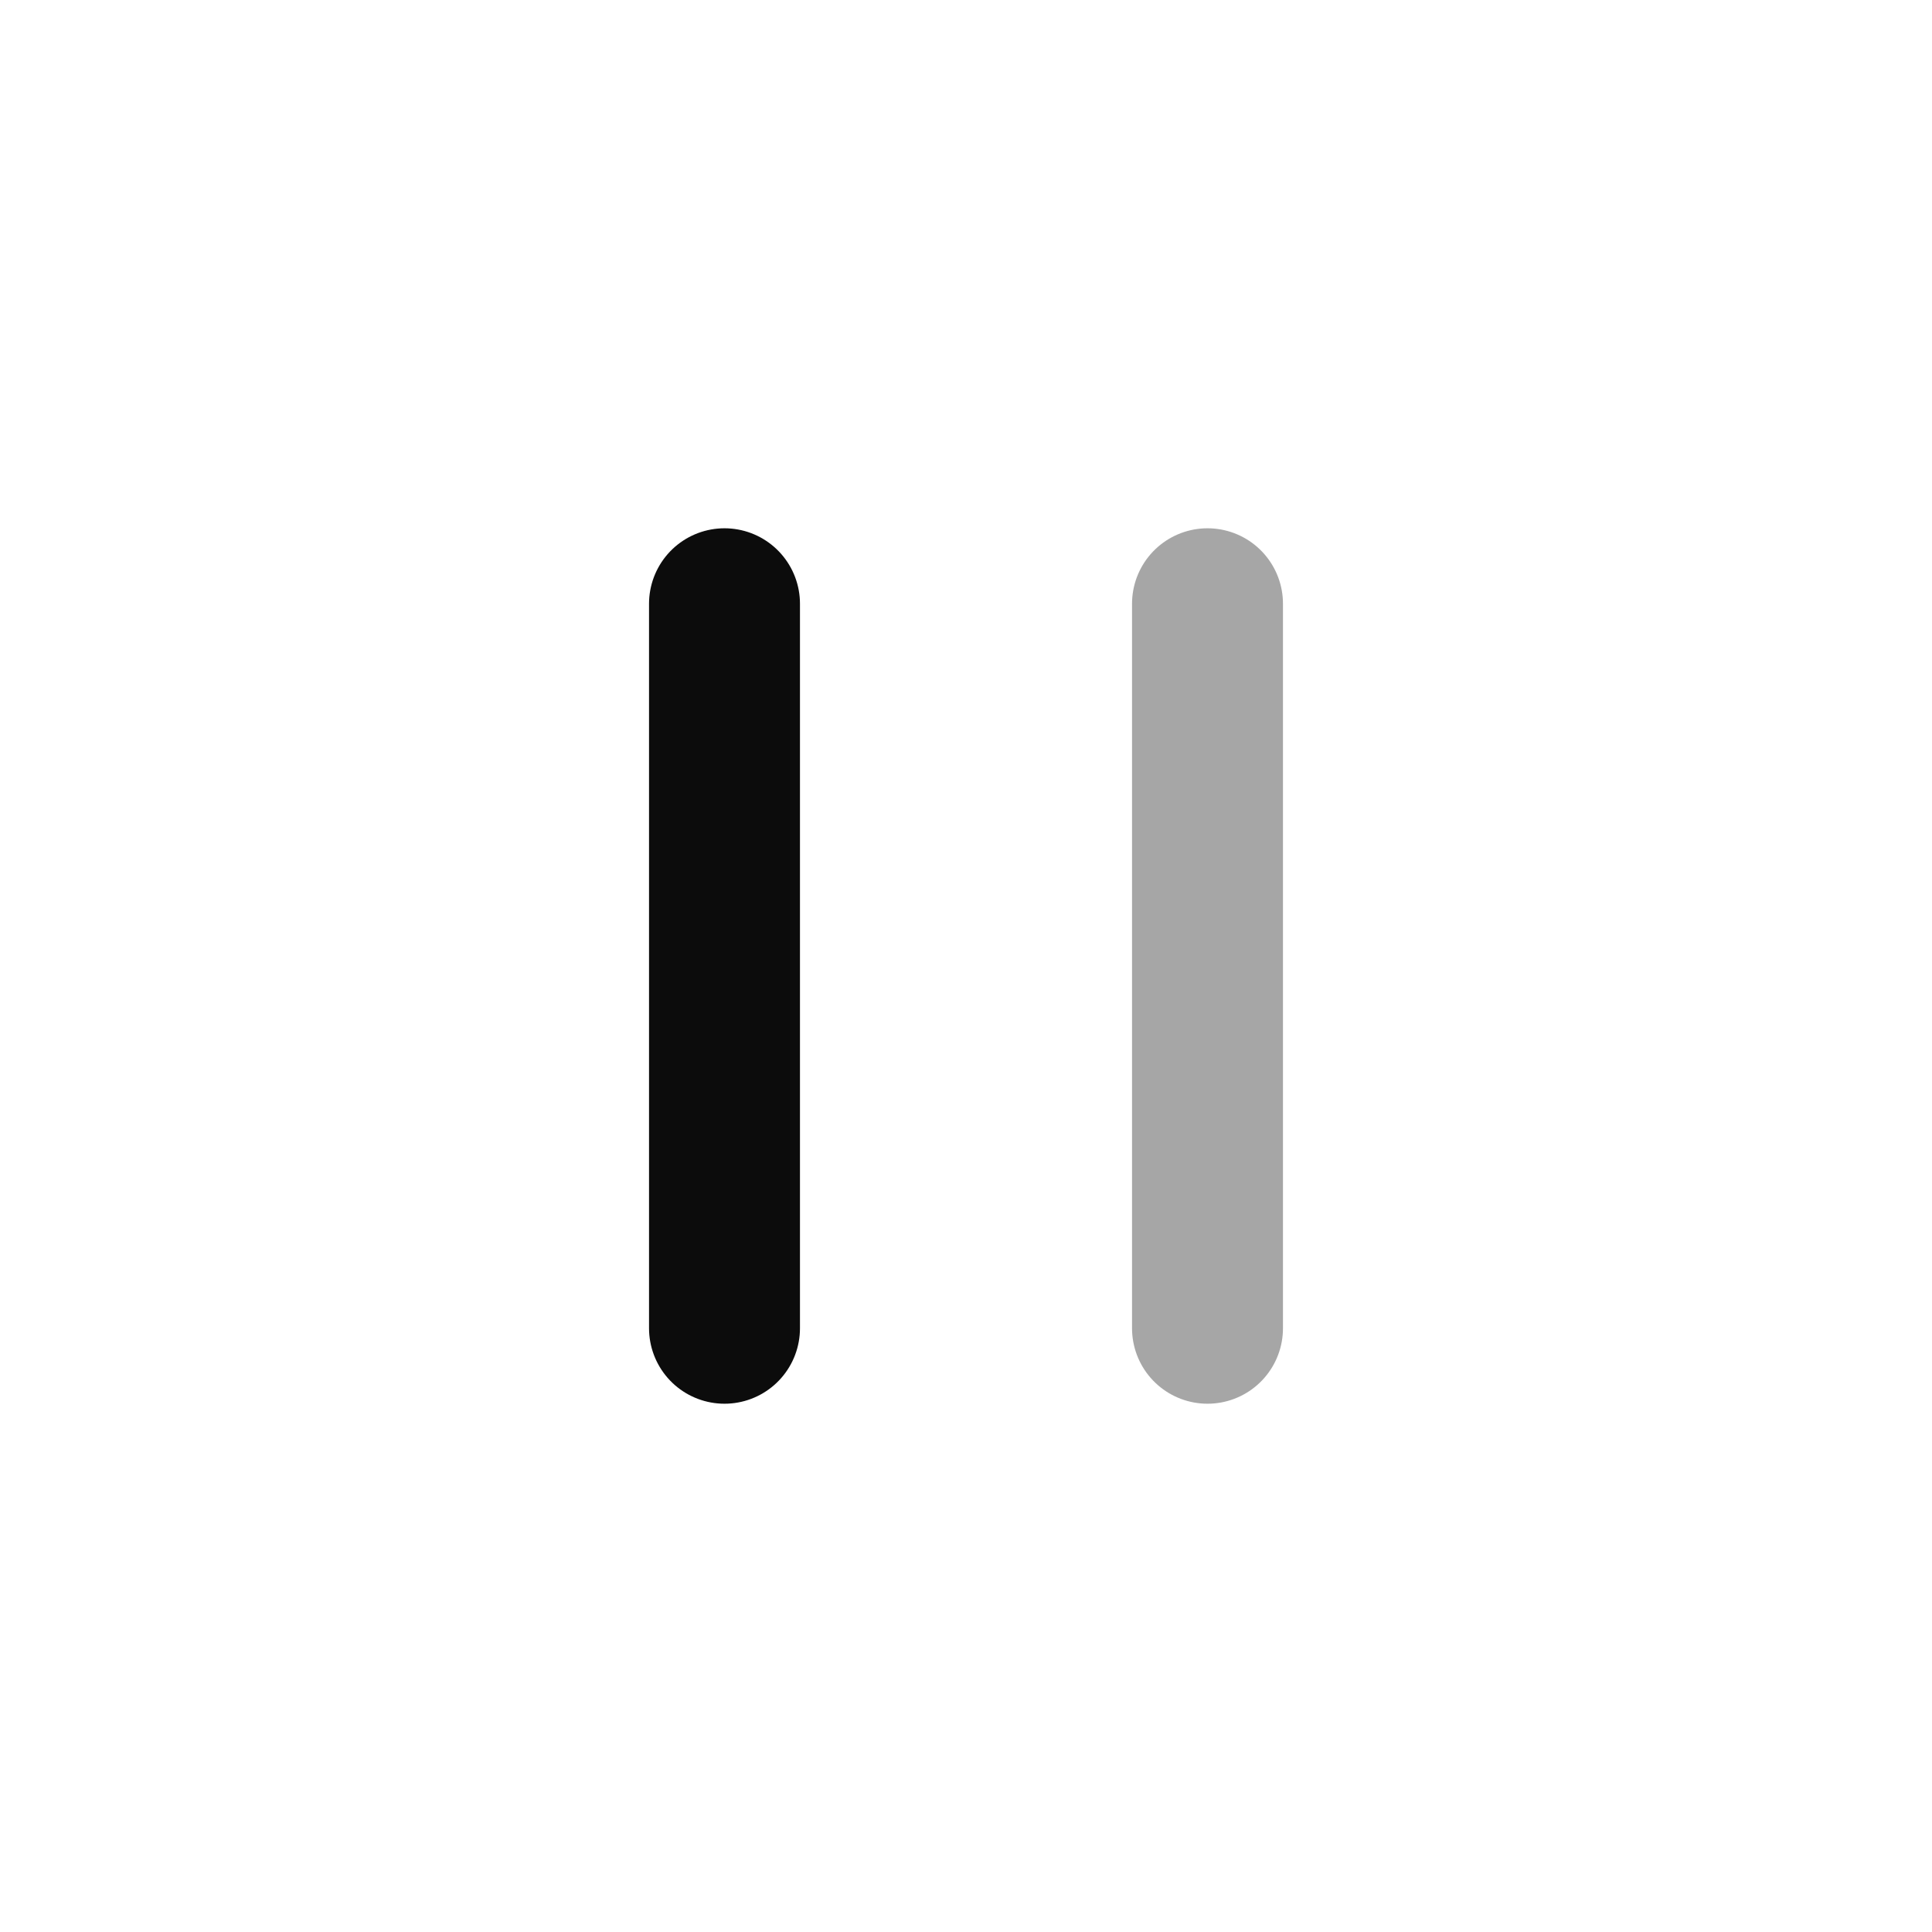
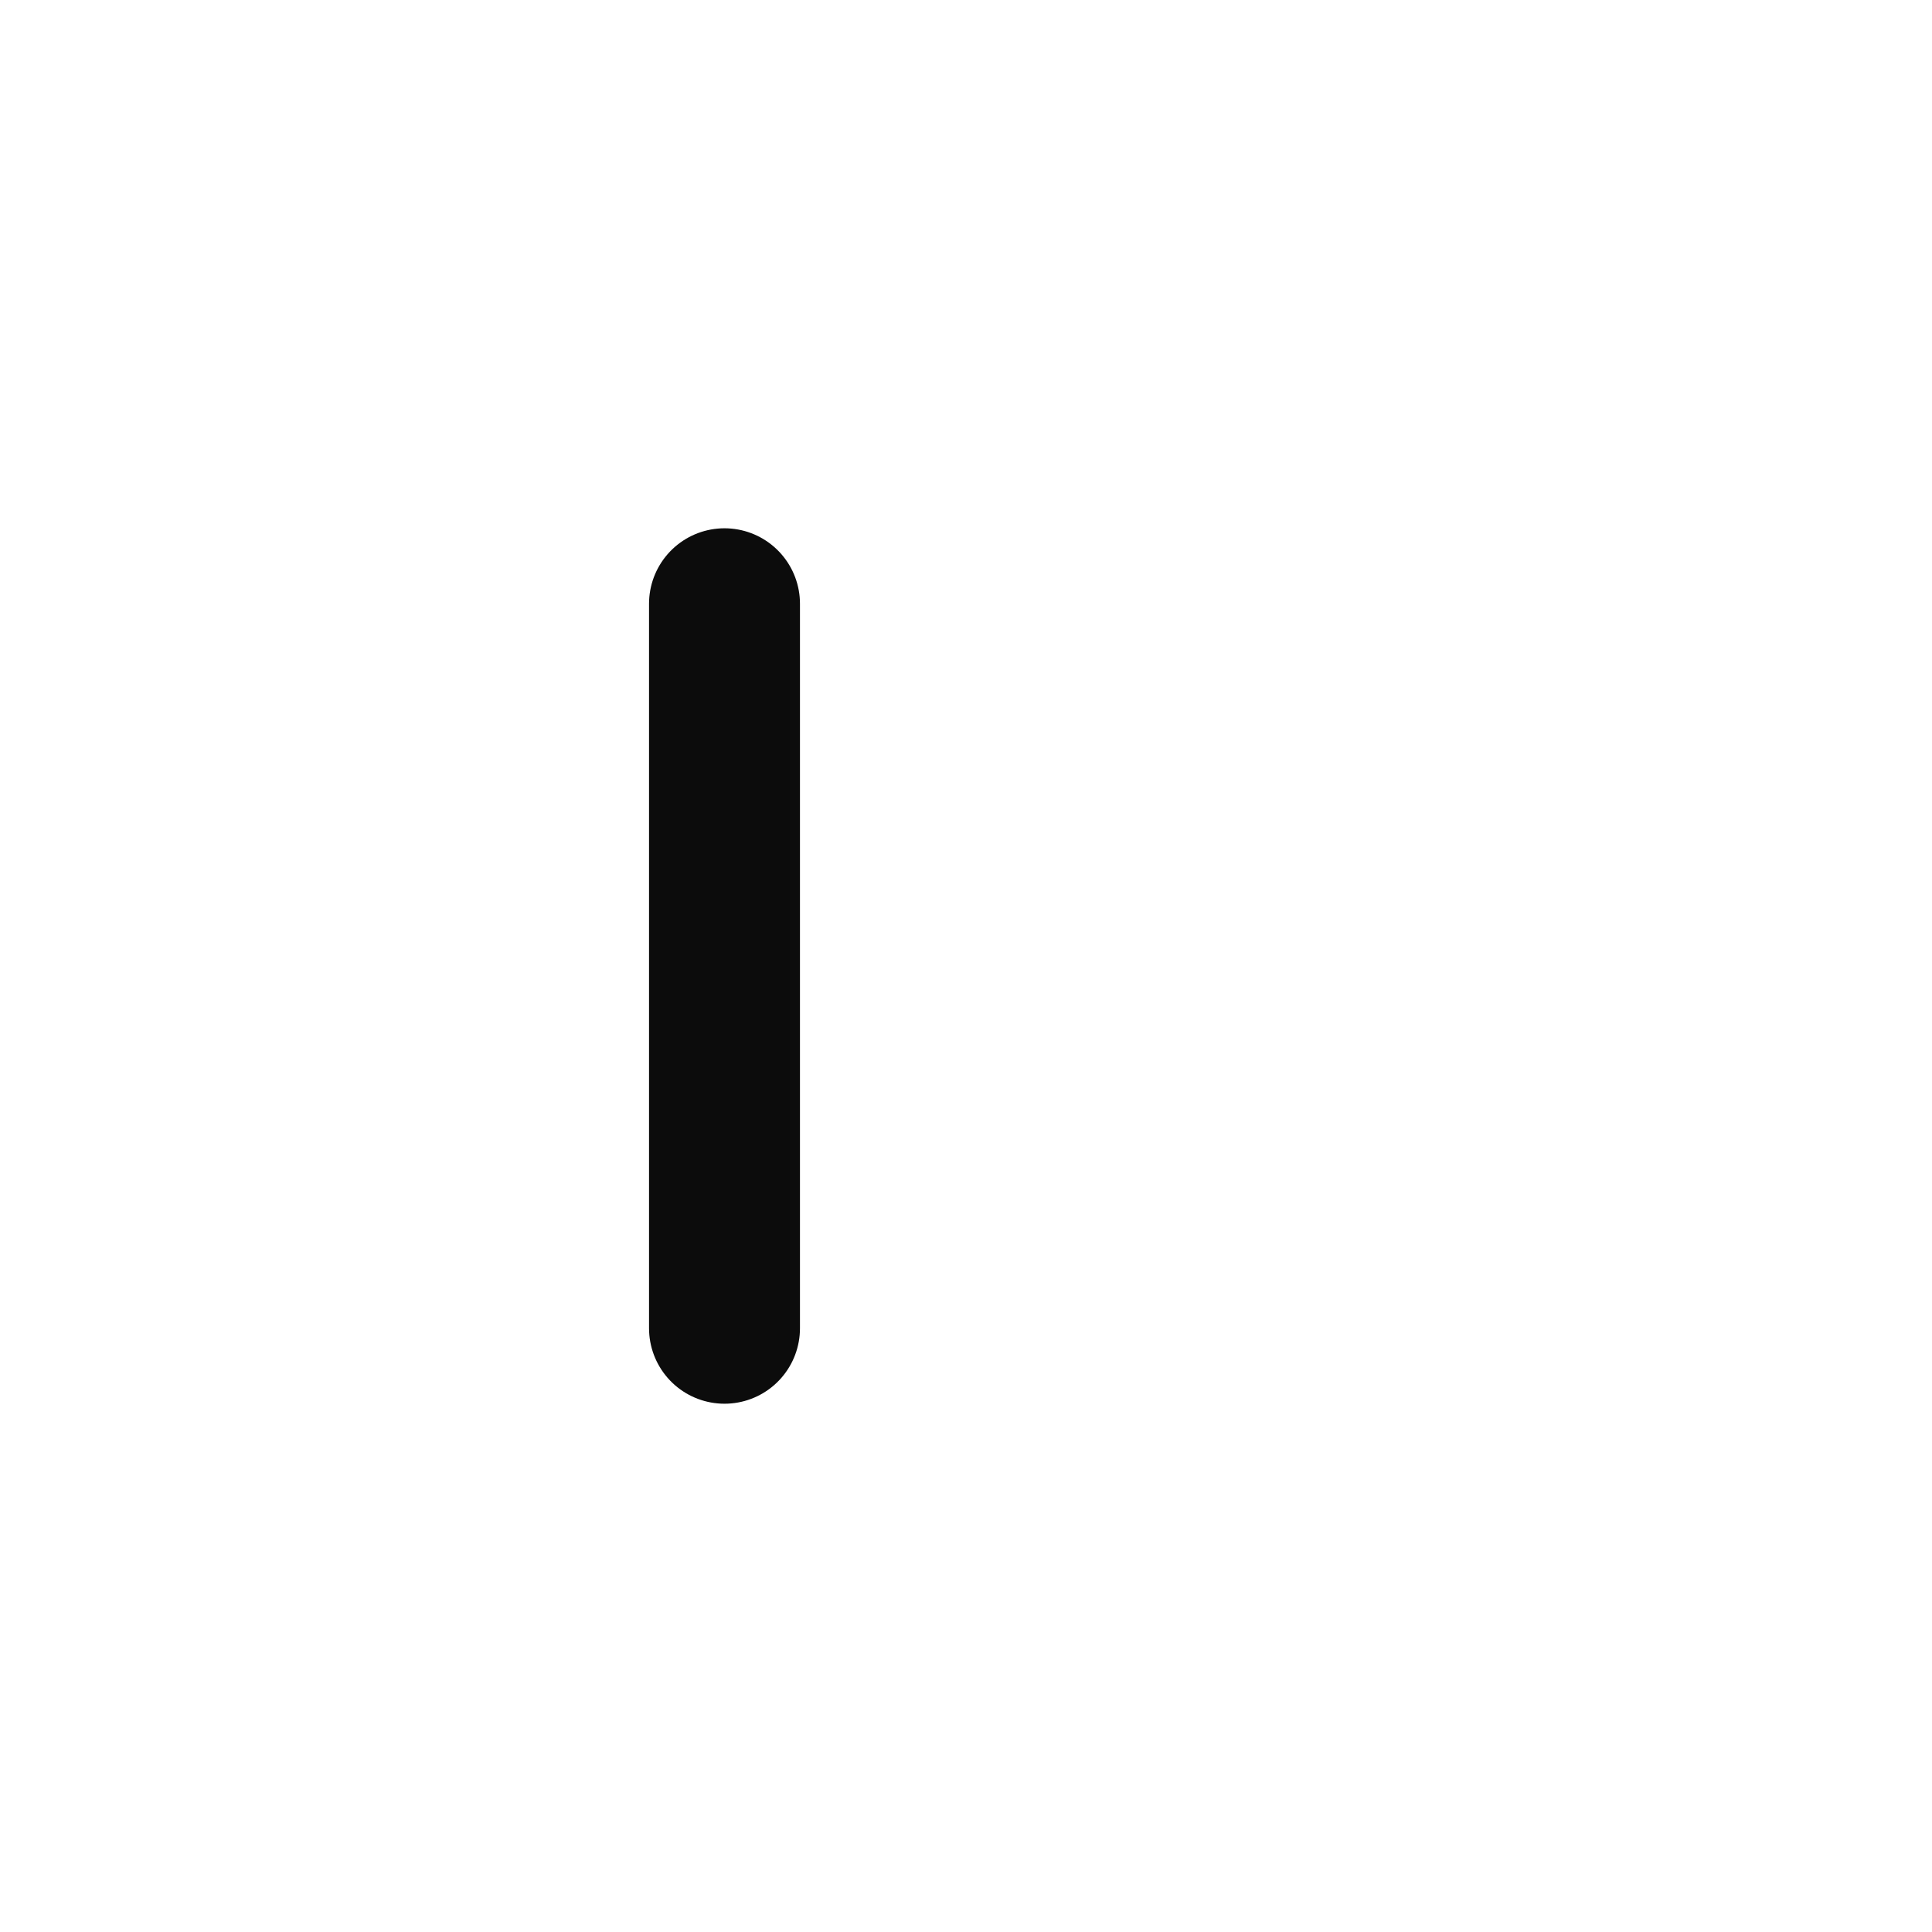
<svg xmlns="http://www.w3.org/2000/svg" fill="none" viewBox="0 0 32 32" stroke="currentColor" className="h-5 w-5 drop-shadow-md group-hover:scale-105 transition-transform duration-200">
  <line x1="12" y1="10" x2="12" y2="22" stroke="currentColor" stroke-width="2.5" stroke-linecap="round" opacity="0.95" />
-   <line x1="20" y1="10" x2="20" y2="22" stroke="currentColor" stroke-width="2.5" stroke-linecap="round" opacity="0.35" />
</svg>